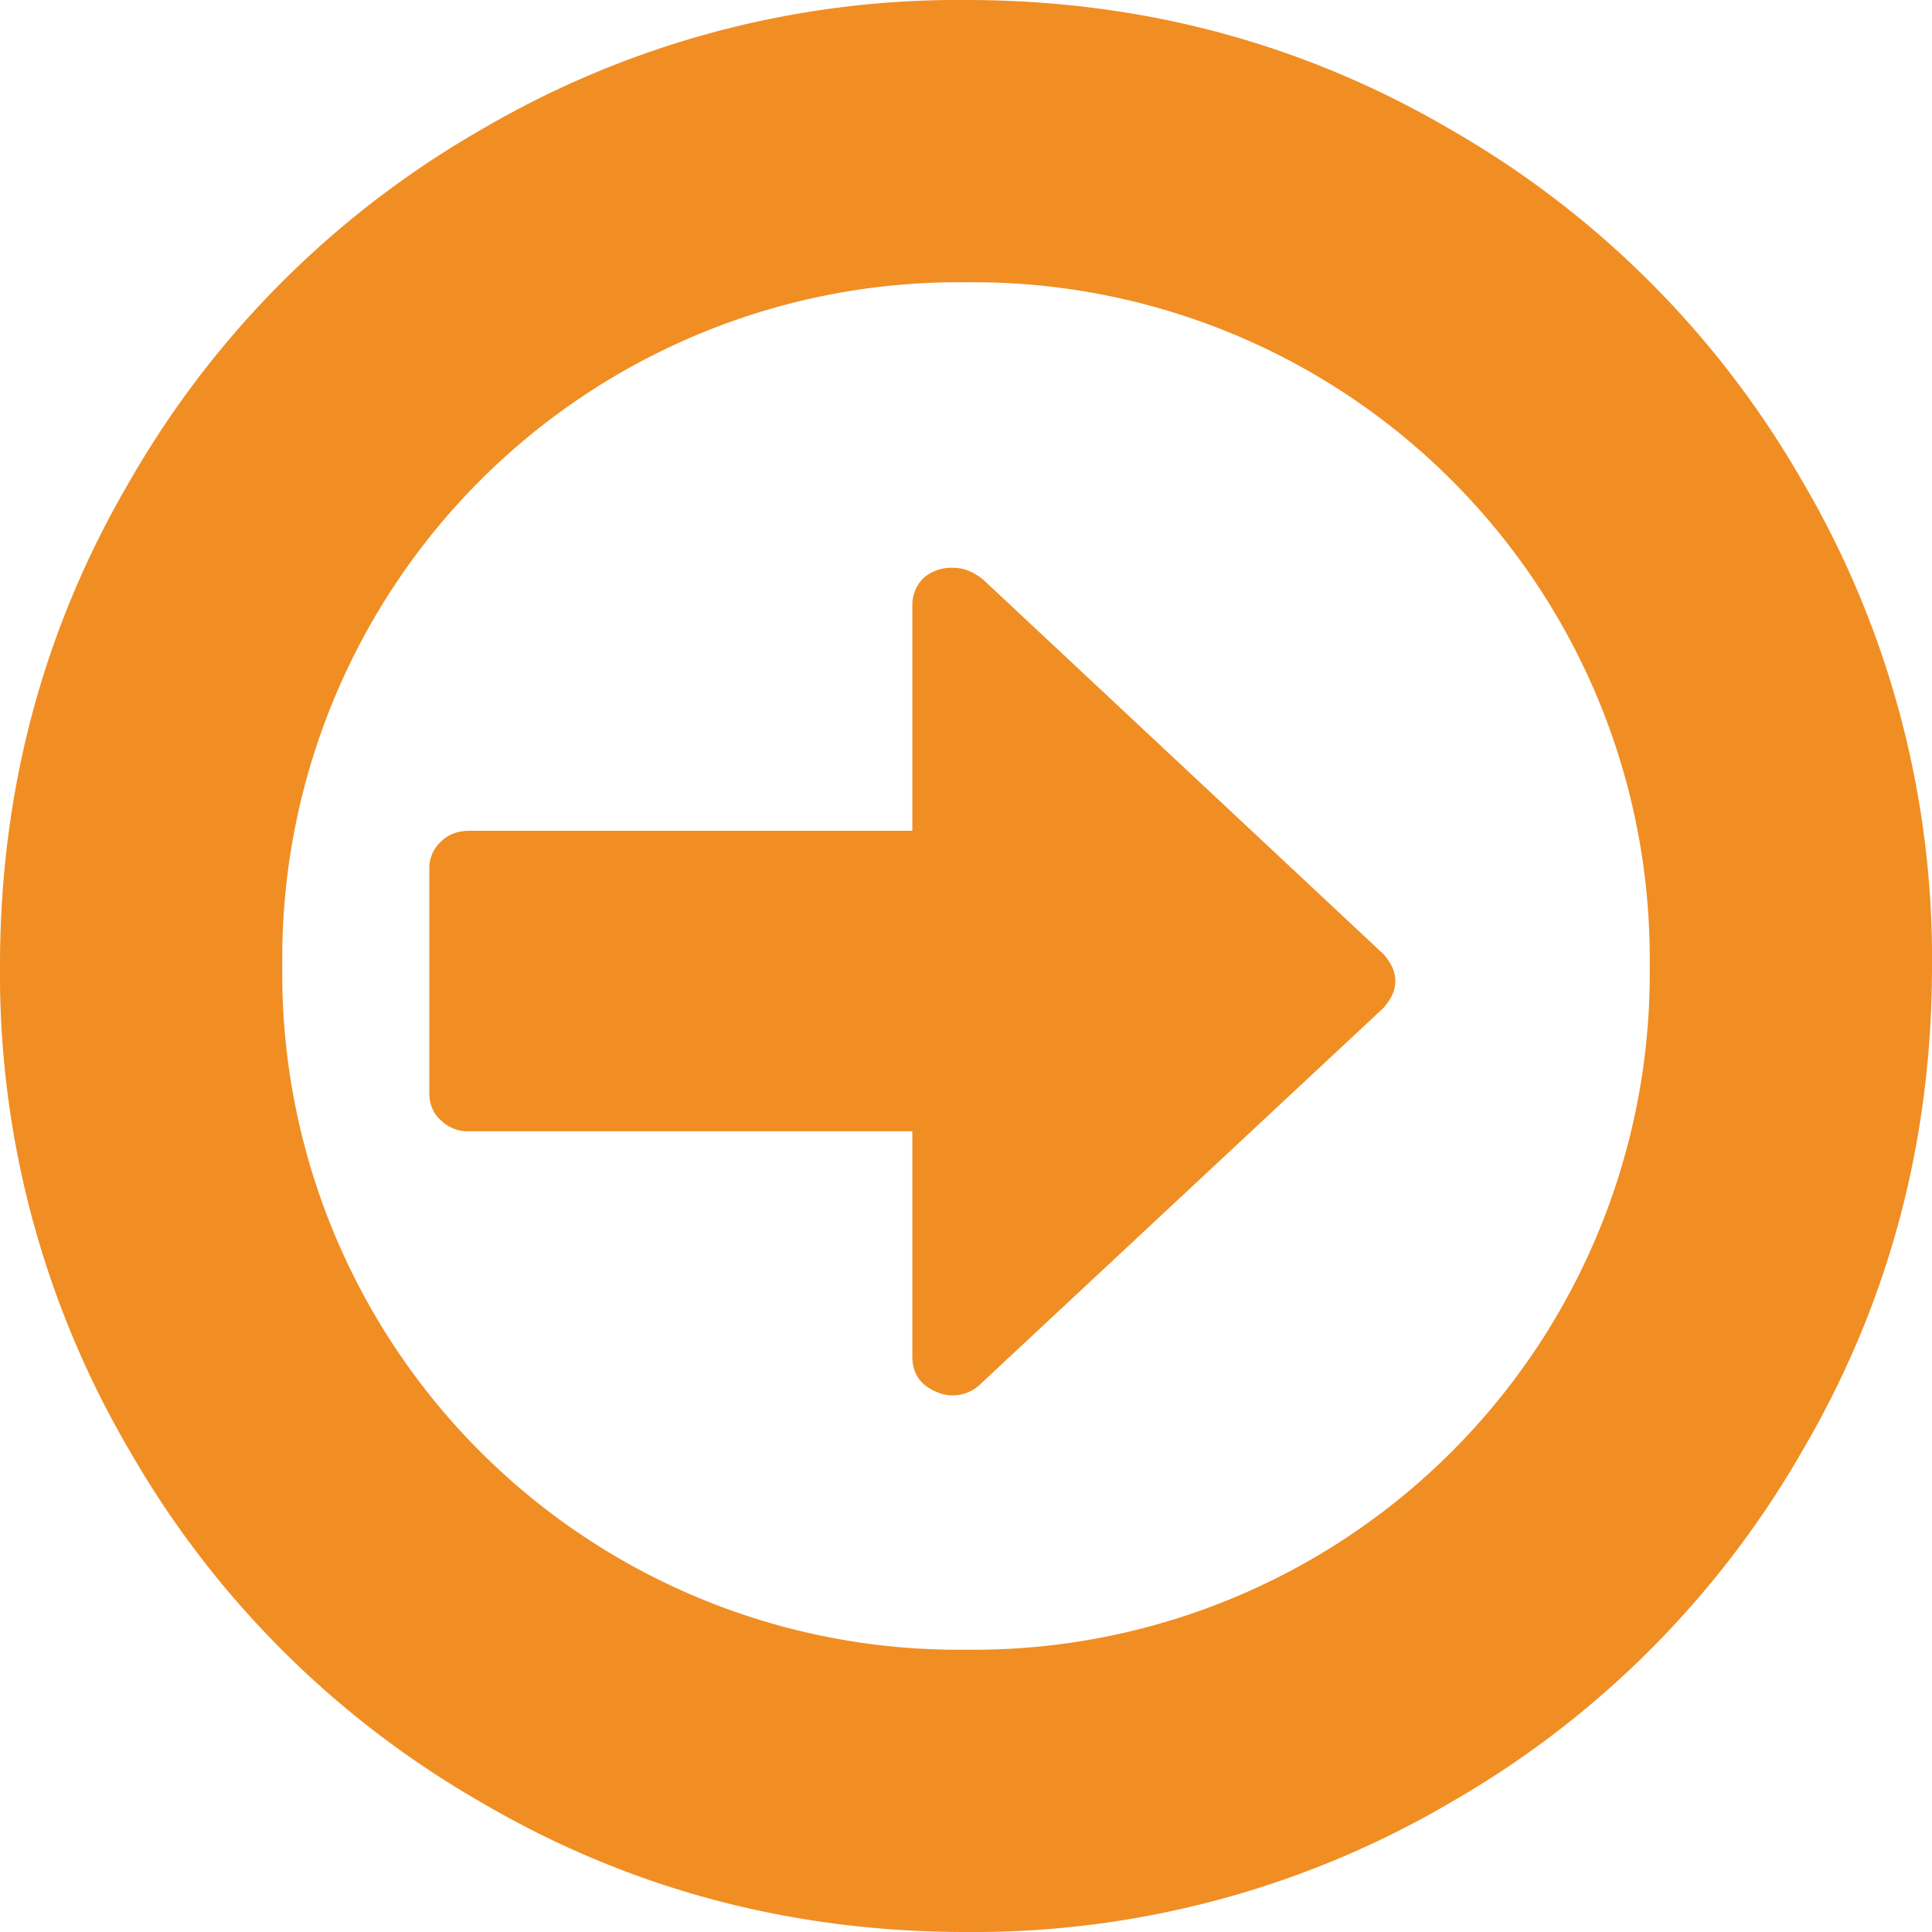
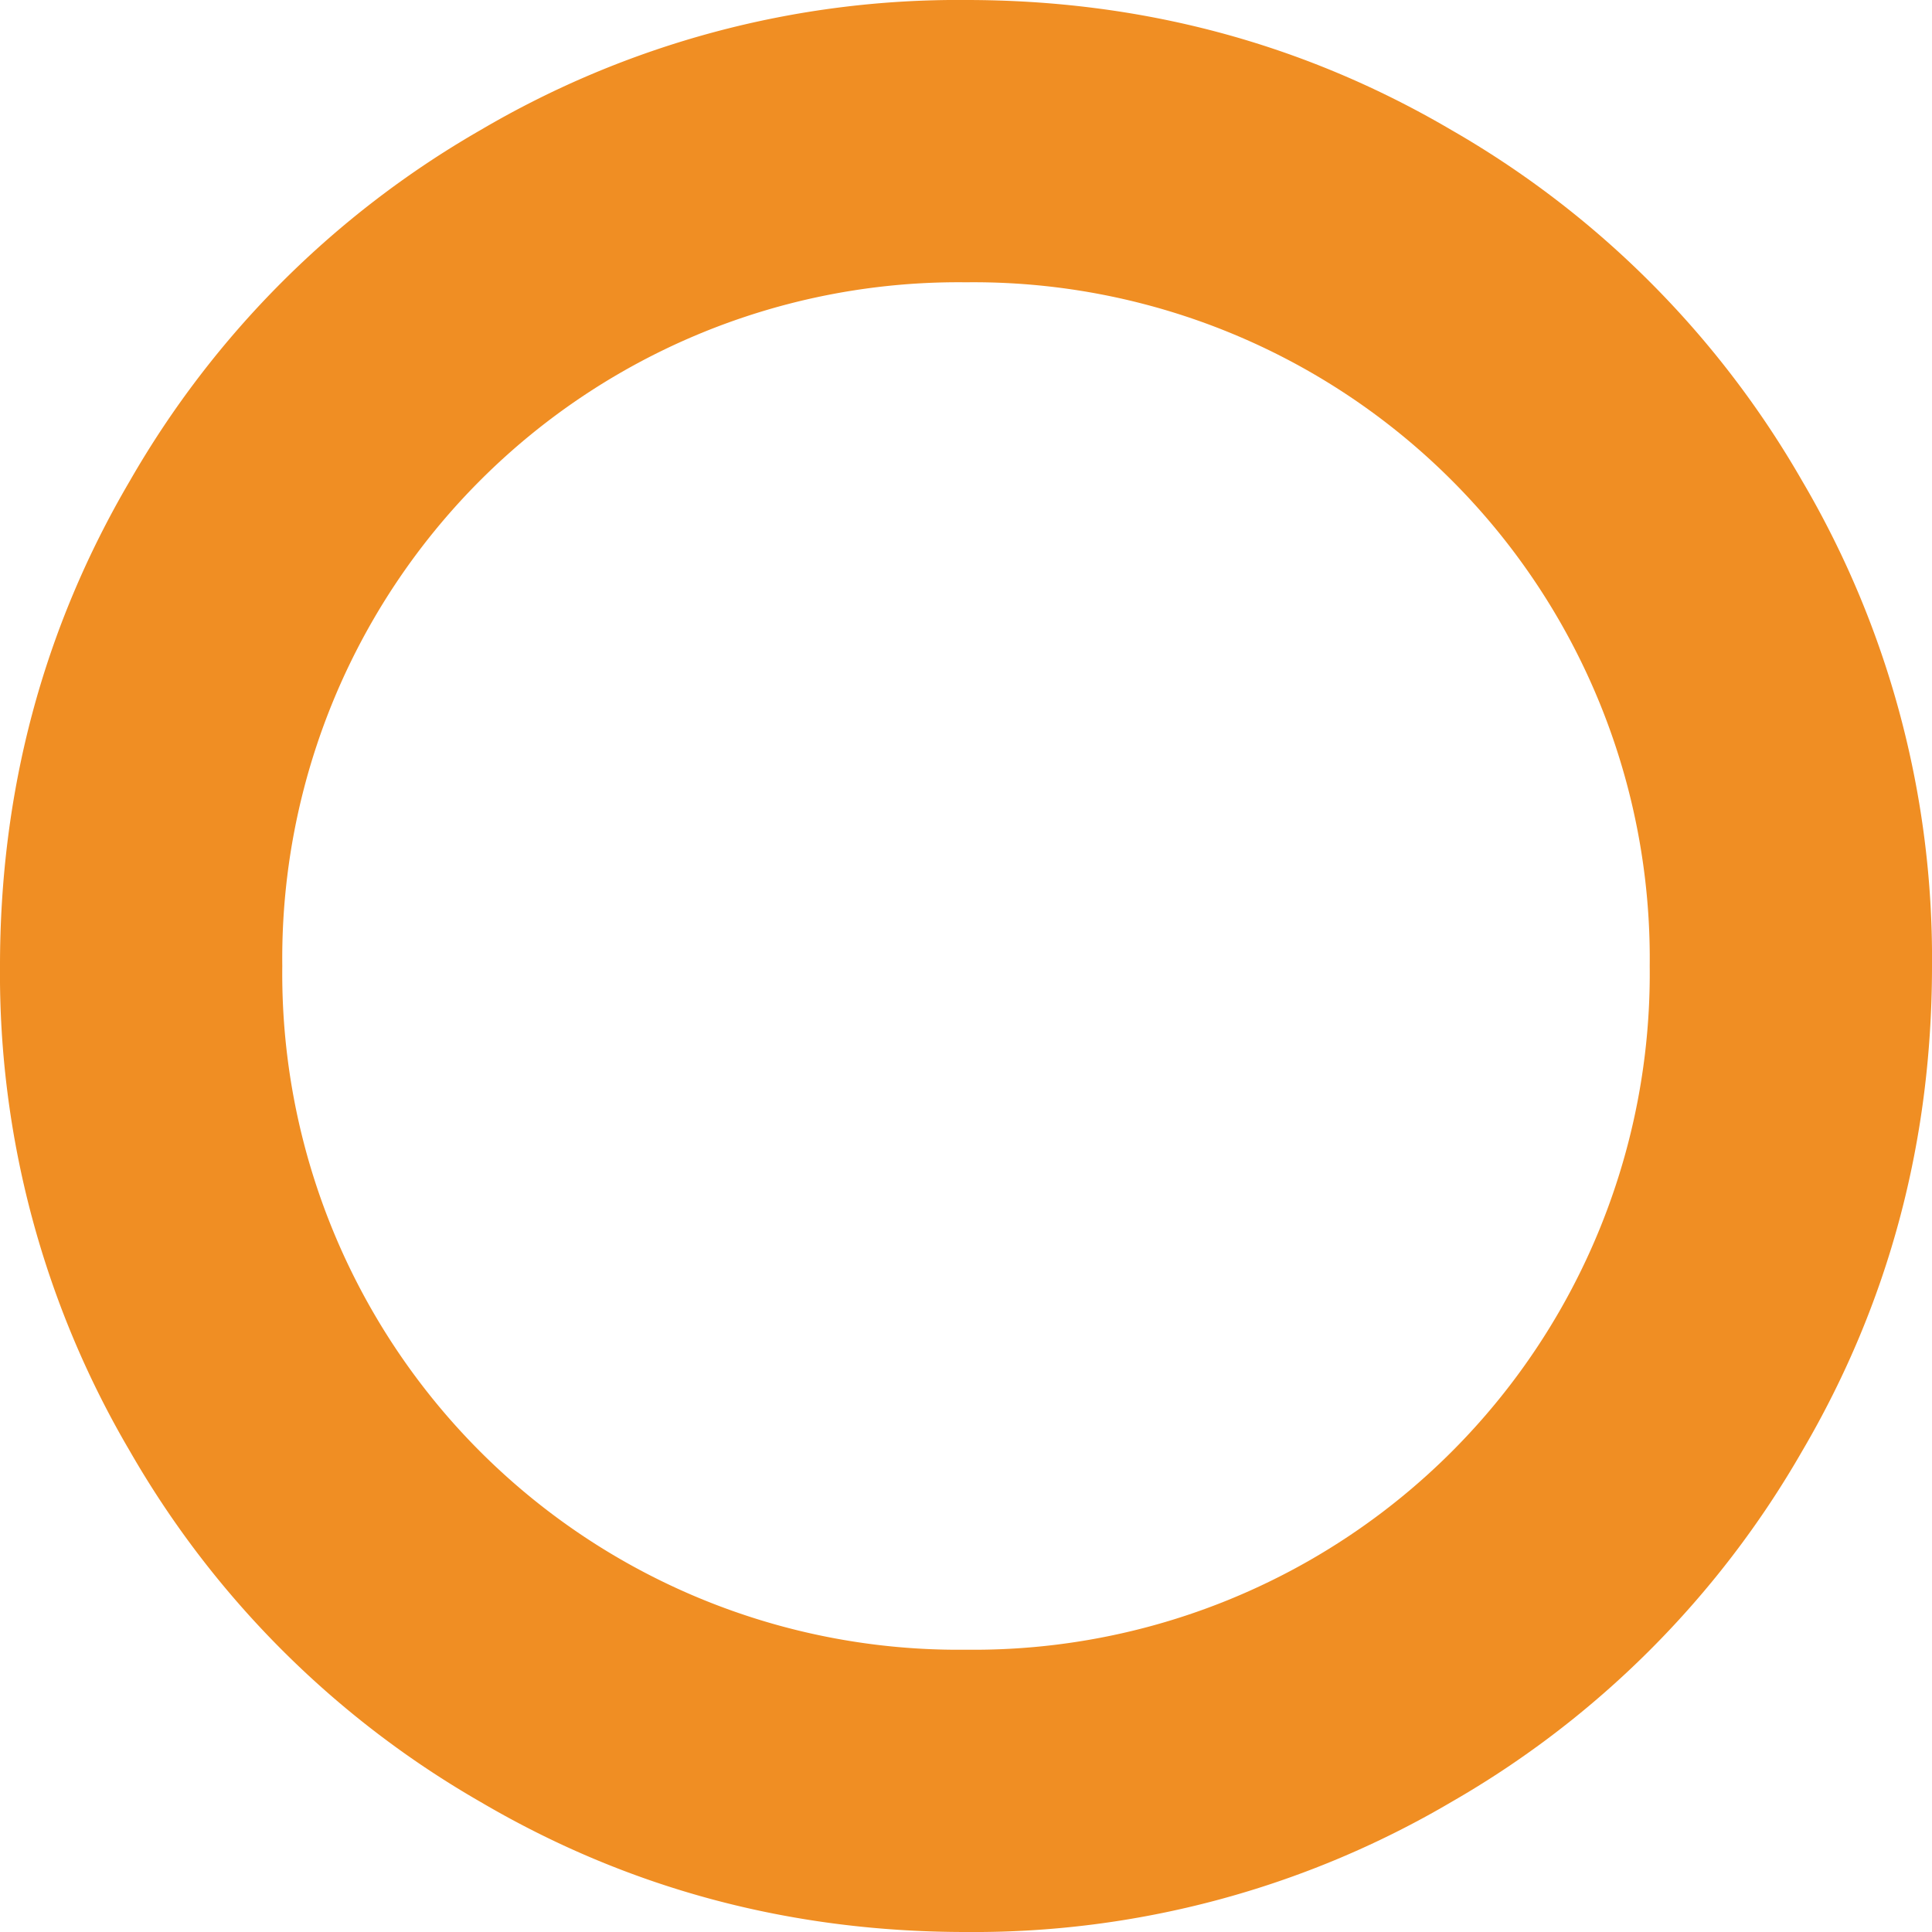
<svg xmlns="http://www.w3.org/2000/svg" xmlns:xlink="http://www.w3.org/1999/xlink" width="36" height="36" viewBox="0 0 18 18">
  <defs>
    <path id="a" d="M390 454c0 1.63-.4 3.14-1.21 4.52a8.84 8.84 0 0 1-3.27 3.27A8.77 8.77 0 0 1 381 463c-1.63 0-3.14-.4-4.52-1.21a8.84 8.84 0 0 1-3.27-3.27A8.77 8.77 0 0 1 372 454c0-1.63.4-3.14 1.21-4.52a8.84 8.84 0 0 1 3.27-3.27A8.77 8.77 0 0 1 381 445c1.63 0 3.14.4 4.52 1.21a8.84 8.84 0 0 1 3.27 3.27A8.77 8.77 0 0 1 390 454zm-2.63 0a6.3 6.3 0 0 0-6.37-6.37 6.3 6.3 0 0 0-6.37 6.37 6.3 6.3 0 0 0 6.37 6.37 6.3 6.3 0 0 0 6.37-6.37z" />
-     <path id="b" d="M384.36 453.5h-2.1v-4.12c0-.11-.03-.2-.1-.27a.33.33 0 0 0-.25-.11h-2.1c-.1 0-.19.04-.25.11a.36.36 0 0 0-.1.27v4.12h-2.1c-.16 0-.27.08-.33.23a.37.37 0 0 0 .08.41l3.5 3.75c.08.07.16.11.25.11s.17-.04.25-.11l3.49-3.73c.08-.1.11-.19.11-.28a.4.4 0 0 0-.09-.27.35.35 0 0 0-.26-.11z" />
  </defs>
  <g transform="rotate(-90 -27.5 417.5)">
    <use fill="#f08e23" xlink:href="#a" />
    <g>
      <use fill="#f08e23" xlink:href="#b" />
    </g>
  </g>
</svg>